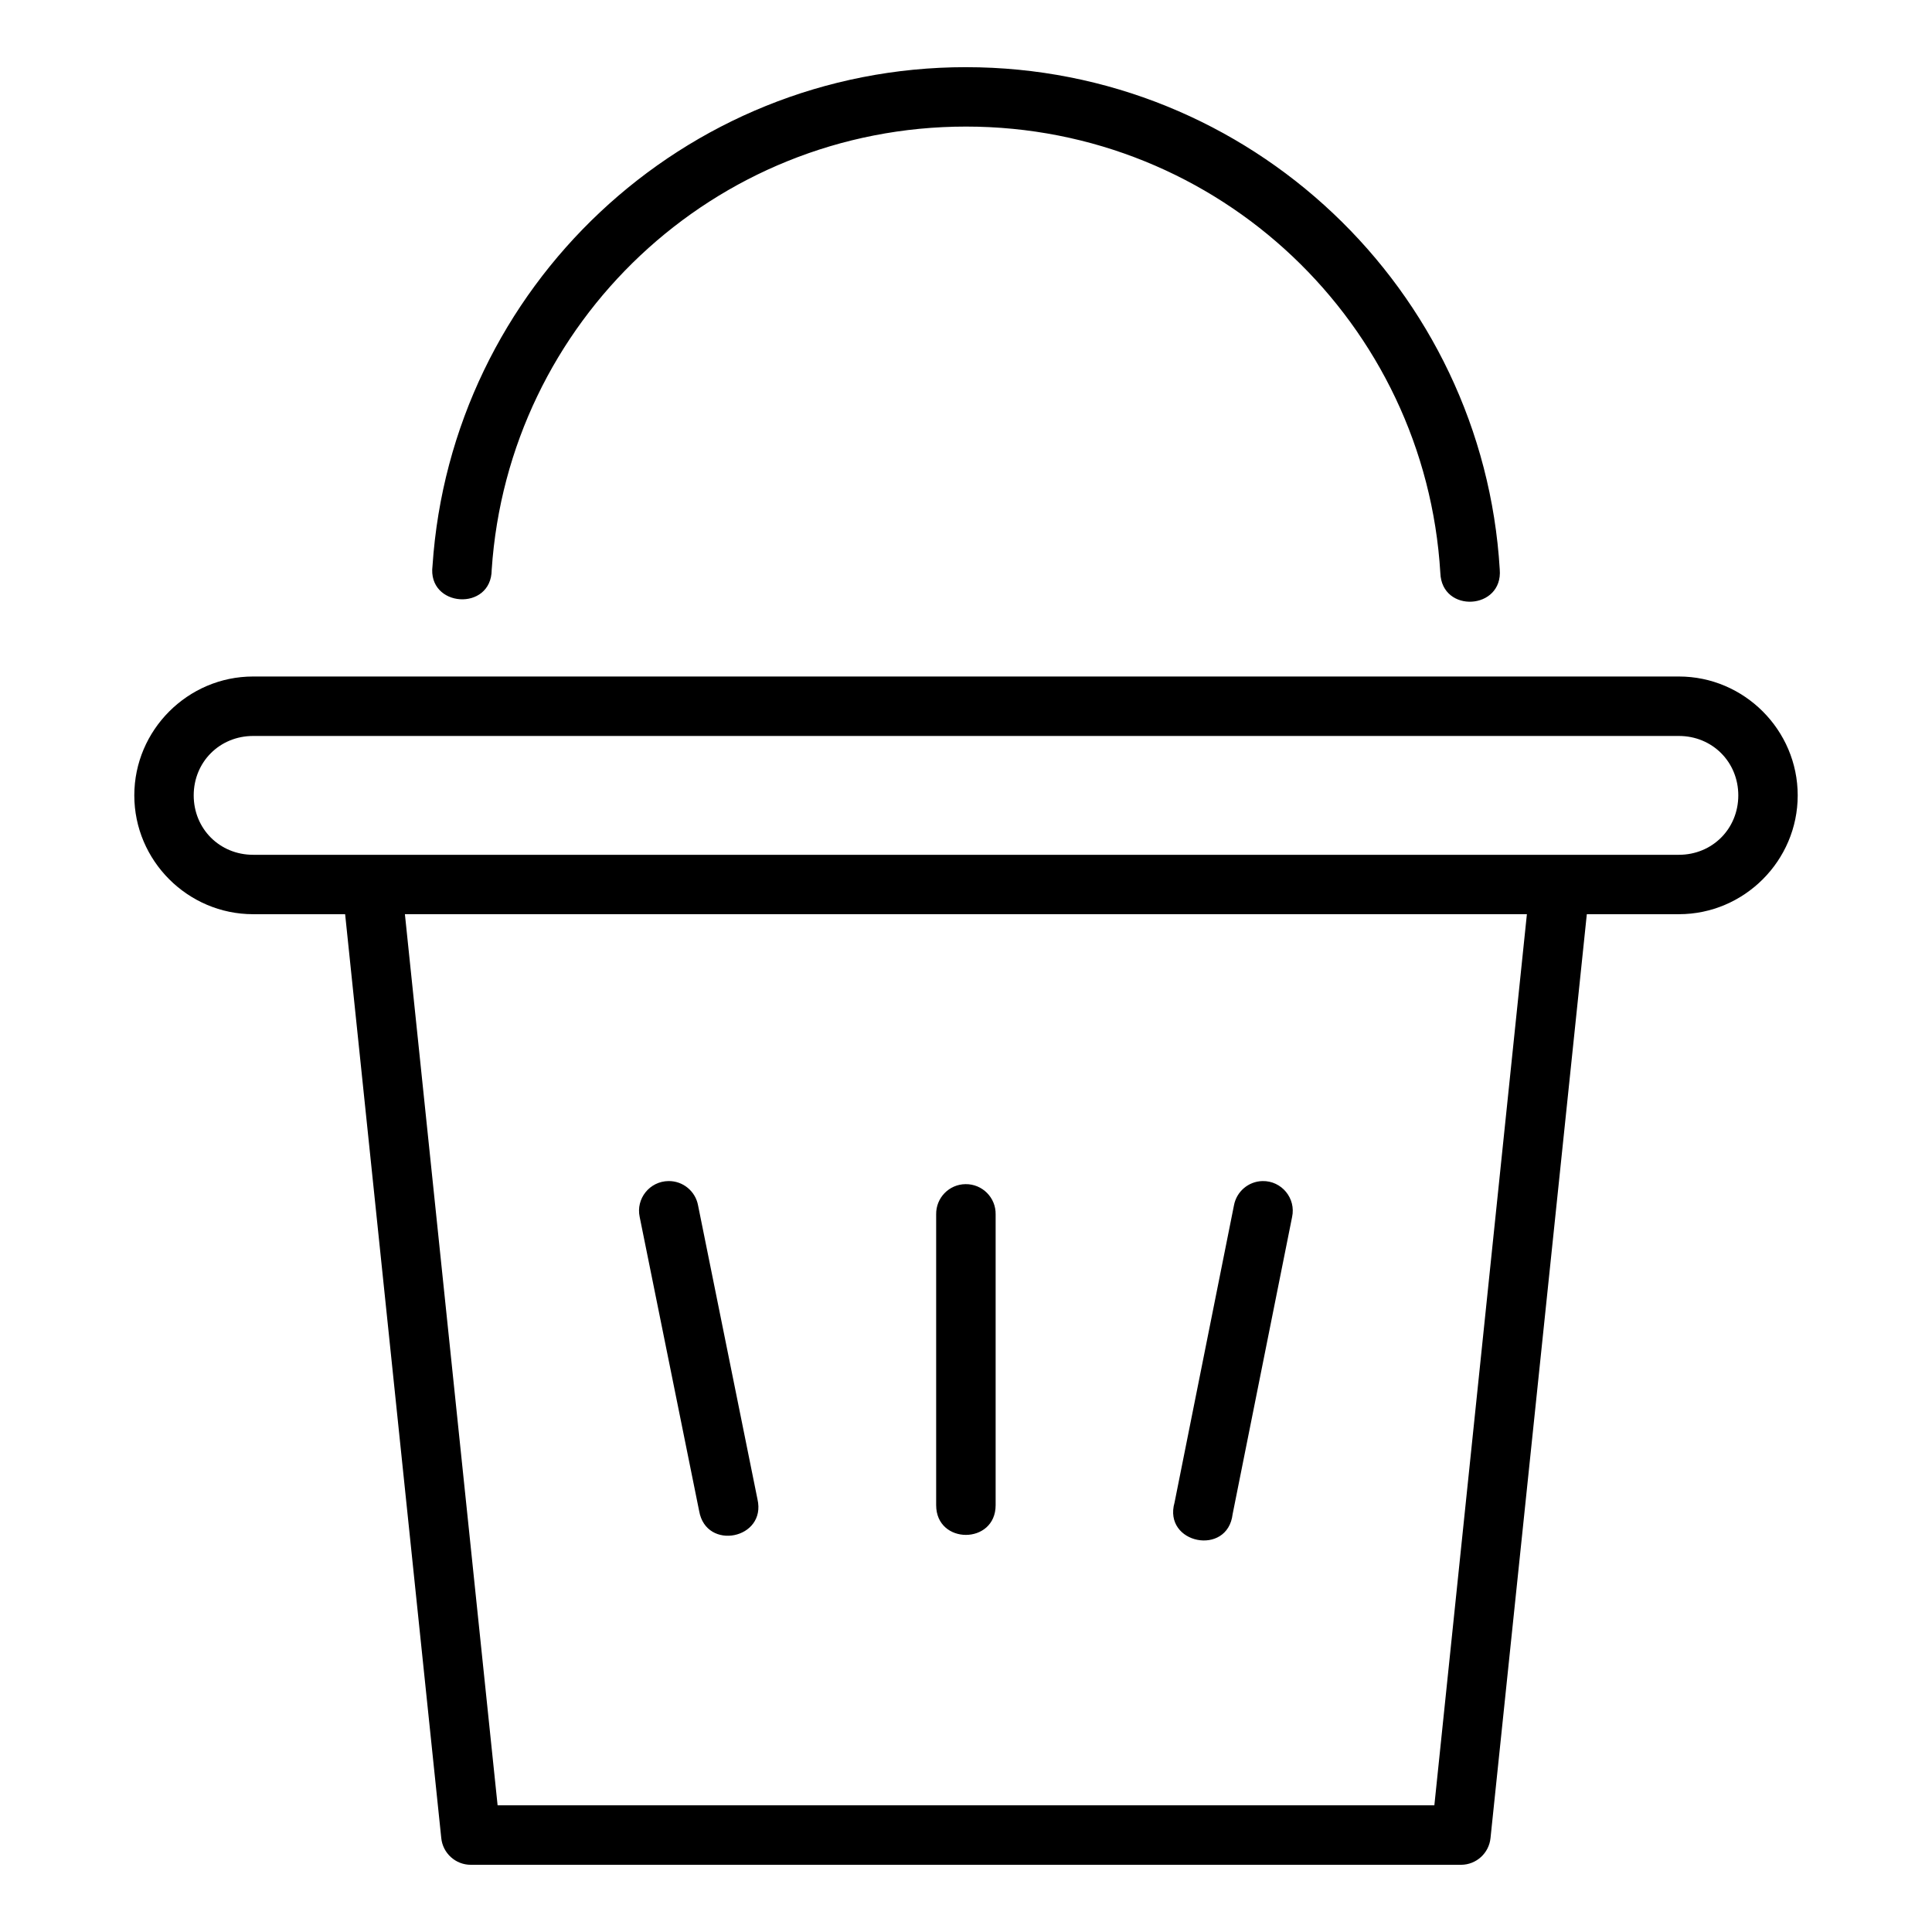
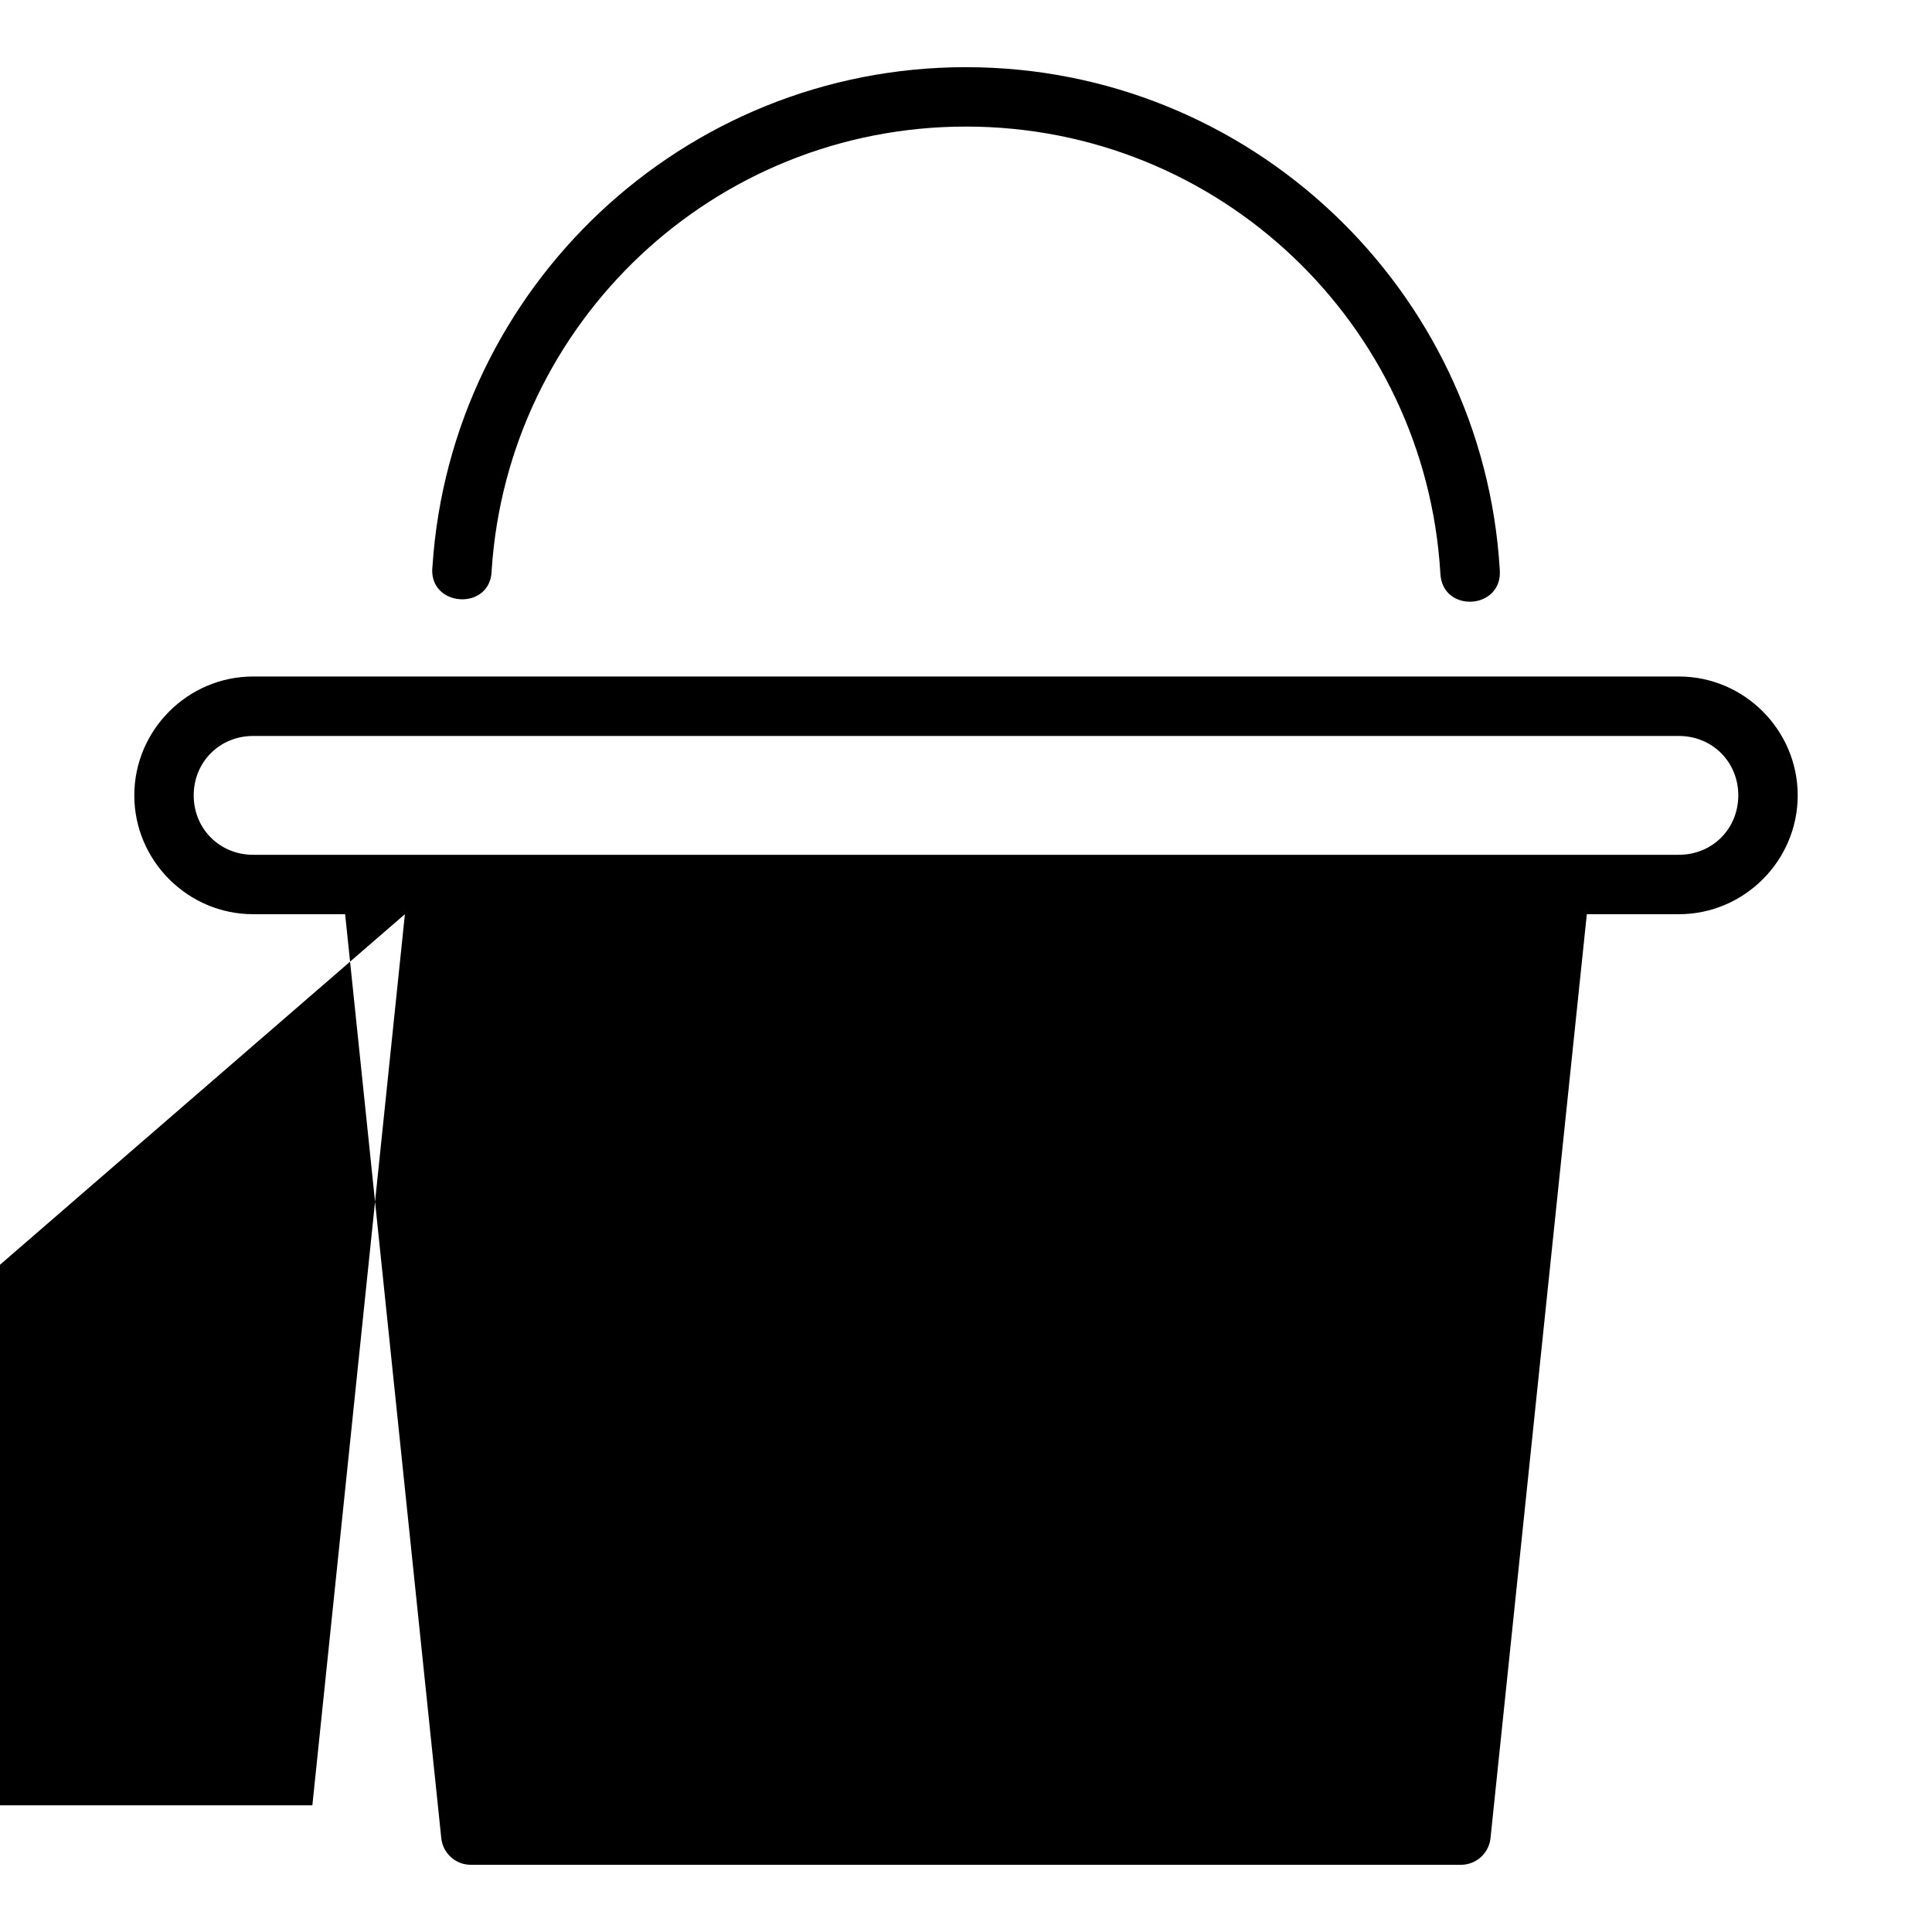
<svg xmlns="http://www.w3.org/2000/svg" fill="#000000" width="800px" height="800px" version="1.1" viewBox="144 144 512 512">
-   <path d="m399.99 161.8c-74.953 0-136.46 58.387-141.37 132.15-1.418 11.062 15.617 12.199 15.684 1.043 4.375-65.633 58.898-117.45 125.69-117.45 67.086 0 121.75 52.266 125.71 118.31 0.387 10.754 16.617 9.801 15.746-0.922-4.441-74.215-66.172-133.13-141.45-133.13zm-188.91 161.48c-17.309 0-31.488 14.195-31.488 31.504 0 17.309 14.18 31.488 31.488 31.488h24.383l25.477 244.83c0.402 4.027 3.793 7.094 7.84 7.09h262.44c4.023-0.031 7.379-3.086 7.781-7.09l25.523-244.83h24.398c17.309 0 31.488-14.18 31.488-31.488 0-17.309-14.18-31.504-31.488-31.504zm0 15.758h377.84c8.859 0 15.746 6.887 15.746 15.746 0 8.859-6.887 15.746-15.746 15.746h-377.84c-8.859 0-15.746-6.887-15.746-15.746 0-8.859 6.887-15.746 15.746-15.746zm40.223 47.23h297.34l-24.523 236.16-248.25 0.004zm69.848 70.727c-4.988 0.059-8.676 4.656-7.625 9.531l15.758 77.922c1.867 10.637 17.879 7.383 15.453-3.137l-15.742-77.859c-0.691-3.777-4.004-6.504-7.84-6.457zm157.41 0c-3.727 0.09-6.879 2.789-7.551 6.457l-15.742 78.734c-3.117 10.941 14.062 14.375 15.391 3.074l15.758-78.734c1.074-4.969-2.777-9.637-7.856-9.531zm-78.672 0.816c-4.379 0.031-7.879 3.648-7.797 8.027v77.043c0 10.508 15.762 10.508 15.762 0v-77.043c0.09-4.445-3.519-8.078-7.965-8.027z" />
+   <path d="m399.99 161.8c-74.953 0-136.46 58.387-141.37 132.15-1.418 11.062 15.617 12.199 15.684 1.043 4.375-65.633 58.898-117.45 125.69-117.45 67.086 0 121.75 52.266 125.71 118.31 0.387 10.754 16.617 9.801 15.746-0.922-4.441-74.215-66.172-133.13-141.45-133.13zm-188.91 161.48c-17.309 0-31.488 14.195-31.488 31.504 0 17.309 14.18 31.488 31.488 31.488h24.383l25.477 244.83c0.402 4.027 3.793 7.094 7.84 7.09h262.44c4.023-0.031 7.379-3.086 7.781-7.09l25.523-244.83h24.398c17.309 0 31.488-14.18 31.488-31.488 0-17.309-14.18-31.504-31.488-31.504zm0 15.758h377.84c8.859 0 15.746 6.887 15.746 15.746 0 8.859-6.887 15.746-15.746 15.746h-377.84c-8.859 0-15.746-6.887-15.746-15.746 0-8.859 6.887-15.746 15.746-15.746zm40.223 47.23l-24.523 236.16-248.25 0.004zm69.848 70.727c-4.988 0.059-8.676 4.656-7.625 9.531l15.758 77.922c1.867 10.637 17.879 7.383 15.453-3.137l-15.742-77.859c-0.691-3.777-4.004-6.504-7.84-6.457zm157.41 0c-3.727 0.09-6.879 2.789-7.551 6.457l-15.742 78.734c-3.117 10.941 14.062 14.375 15.391 3.074l15.758-78.734c1.074-4.969-2.777-9.637-7.856-9.531zm-78.672 0.816c-4.379 0.031-7.879 3.648-7.797 8.027v77.043c0 10.508 15.762 10.508 15.762 0v-77.043c0.09-4.445-3.519-8.078-7.965-8.027z" />
</svg>